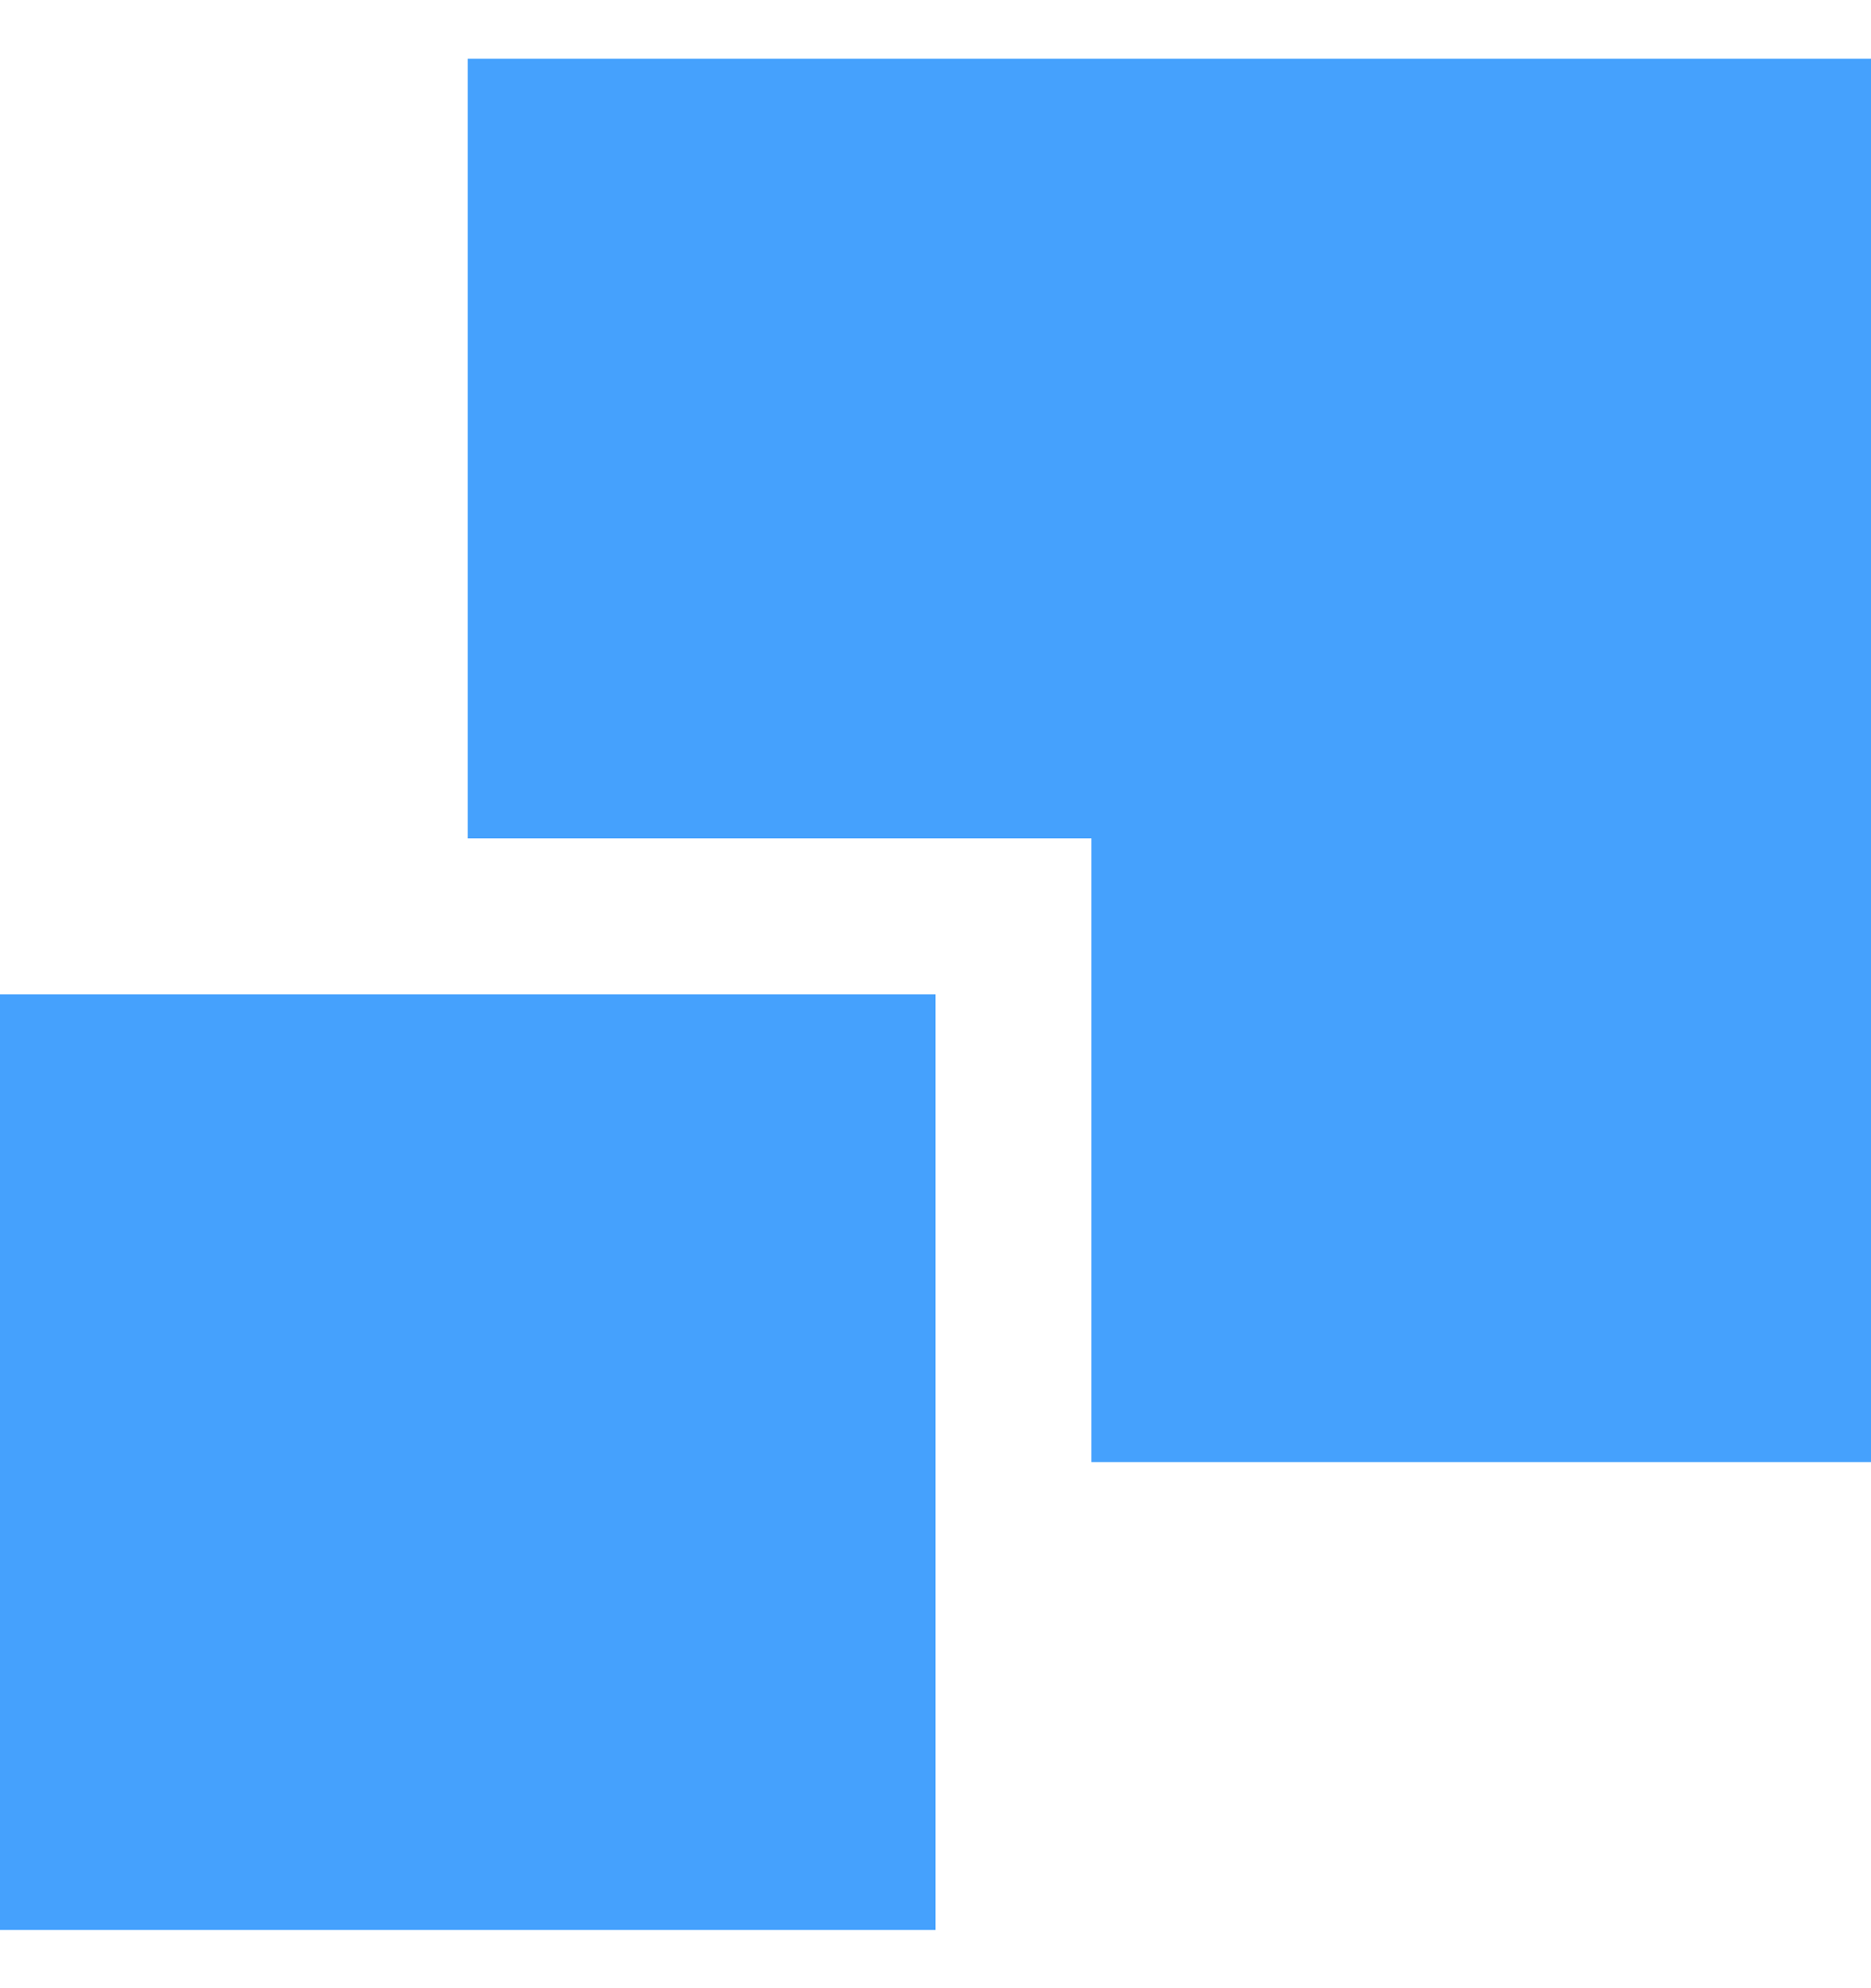
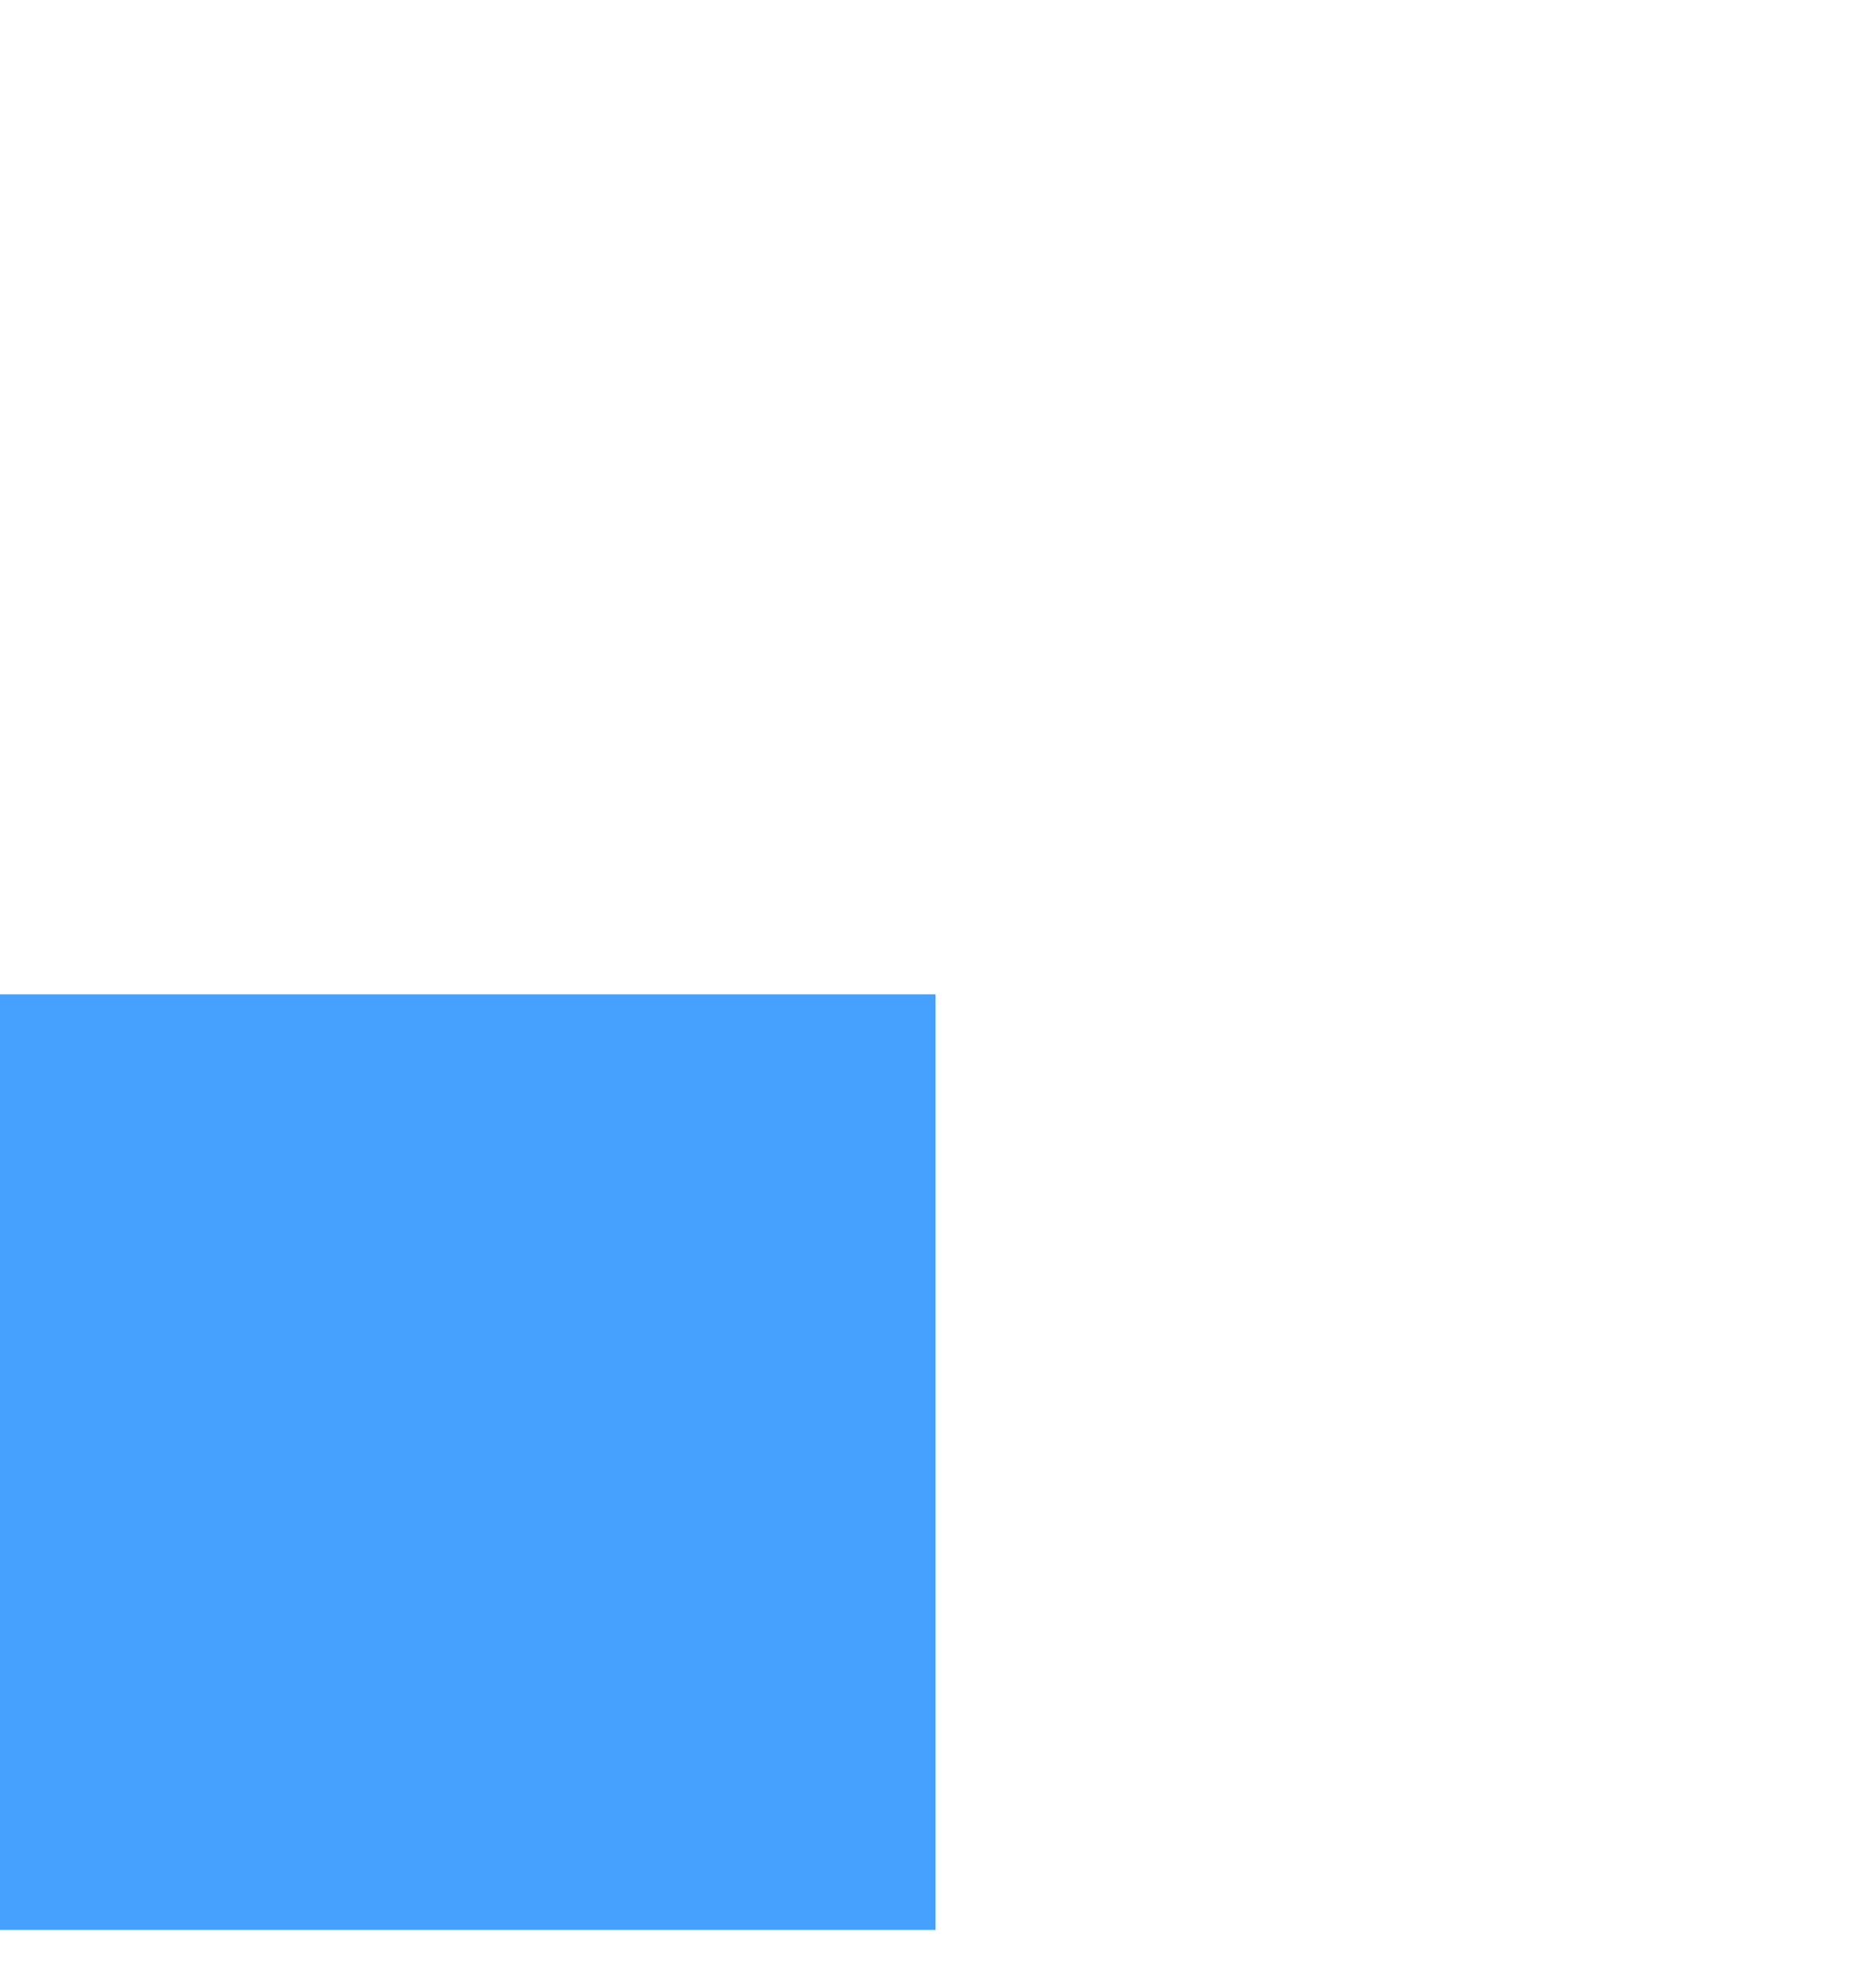
<svg xmlns="http://www.w3.org/2000/svg" width="16" height="17" viewBox="0 0 16 17" fill="none">
-   <path d="M4 0.502V7.169H9.333V12.502H16V0.502H4Z" fill="#45A1FD" />
  <path d="M8 8.502H0V16.502H8V8.502Z" fill="#45A1FD" />
</svg>